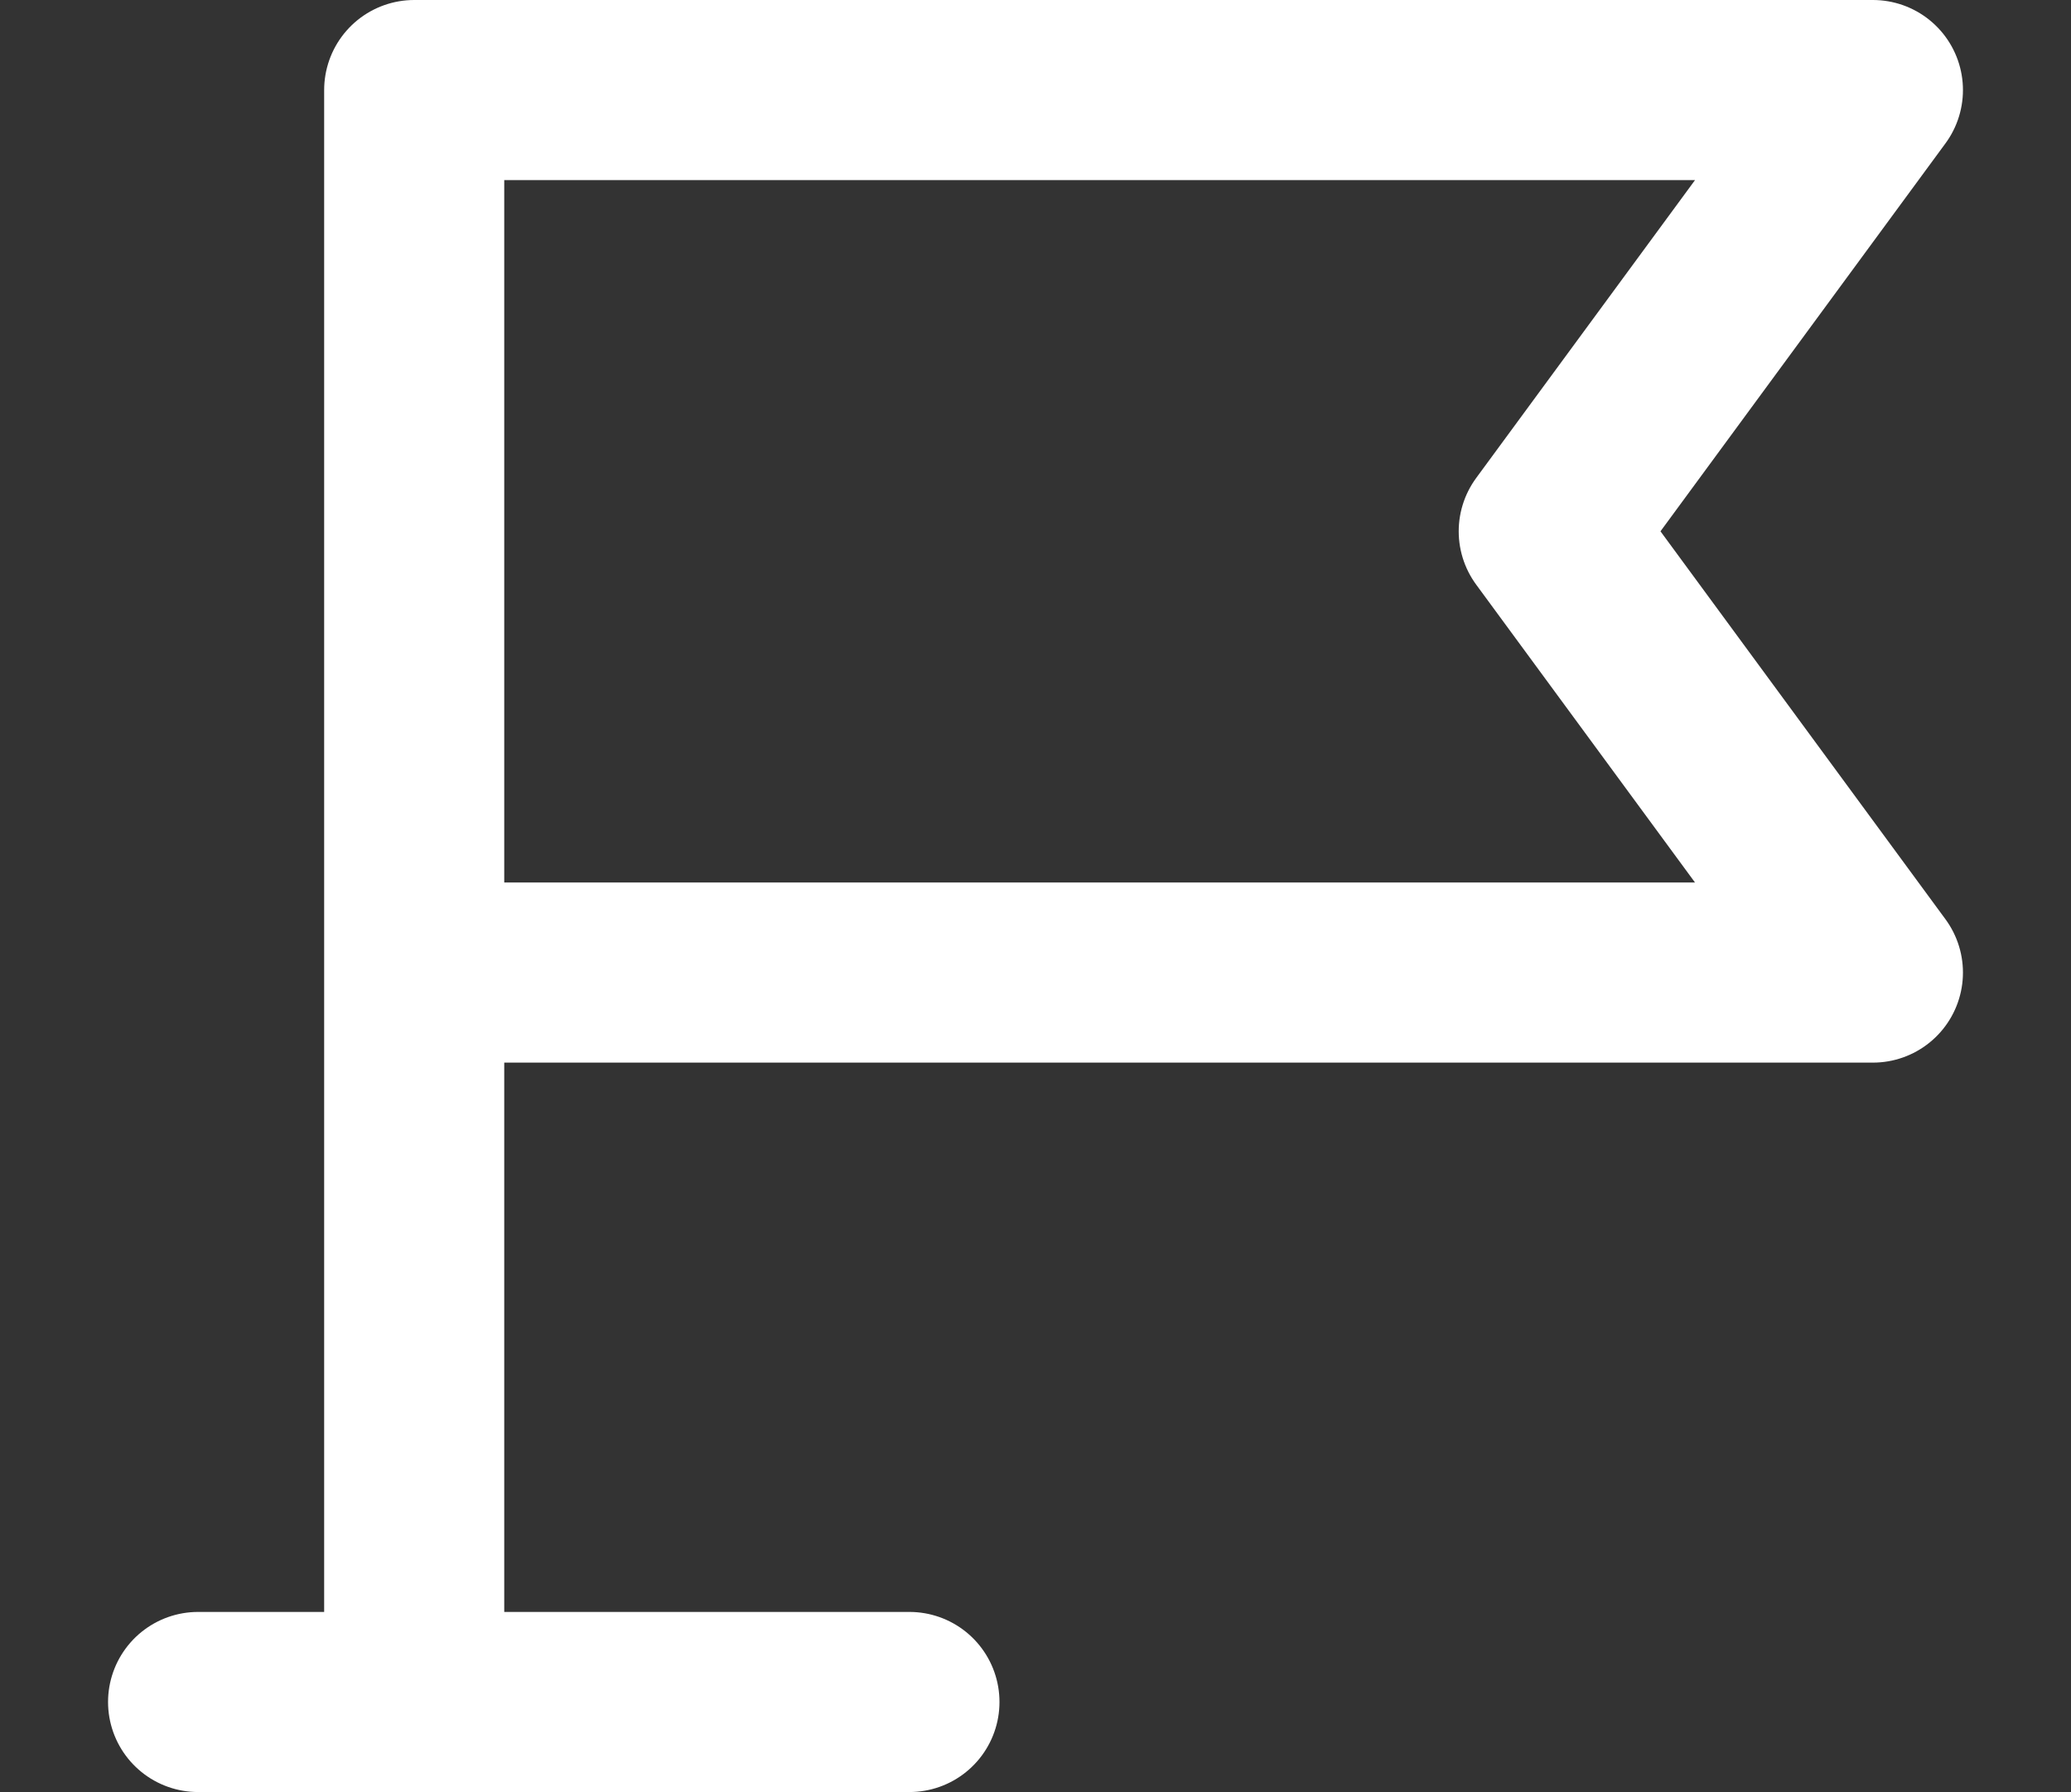
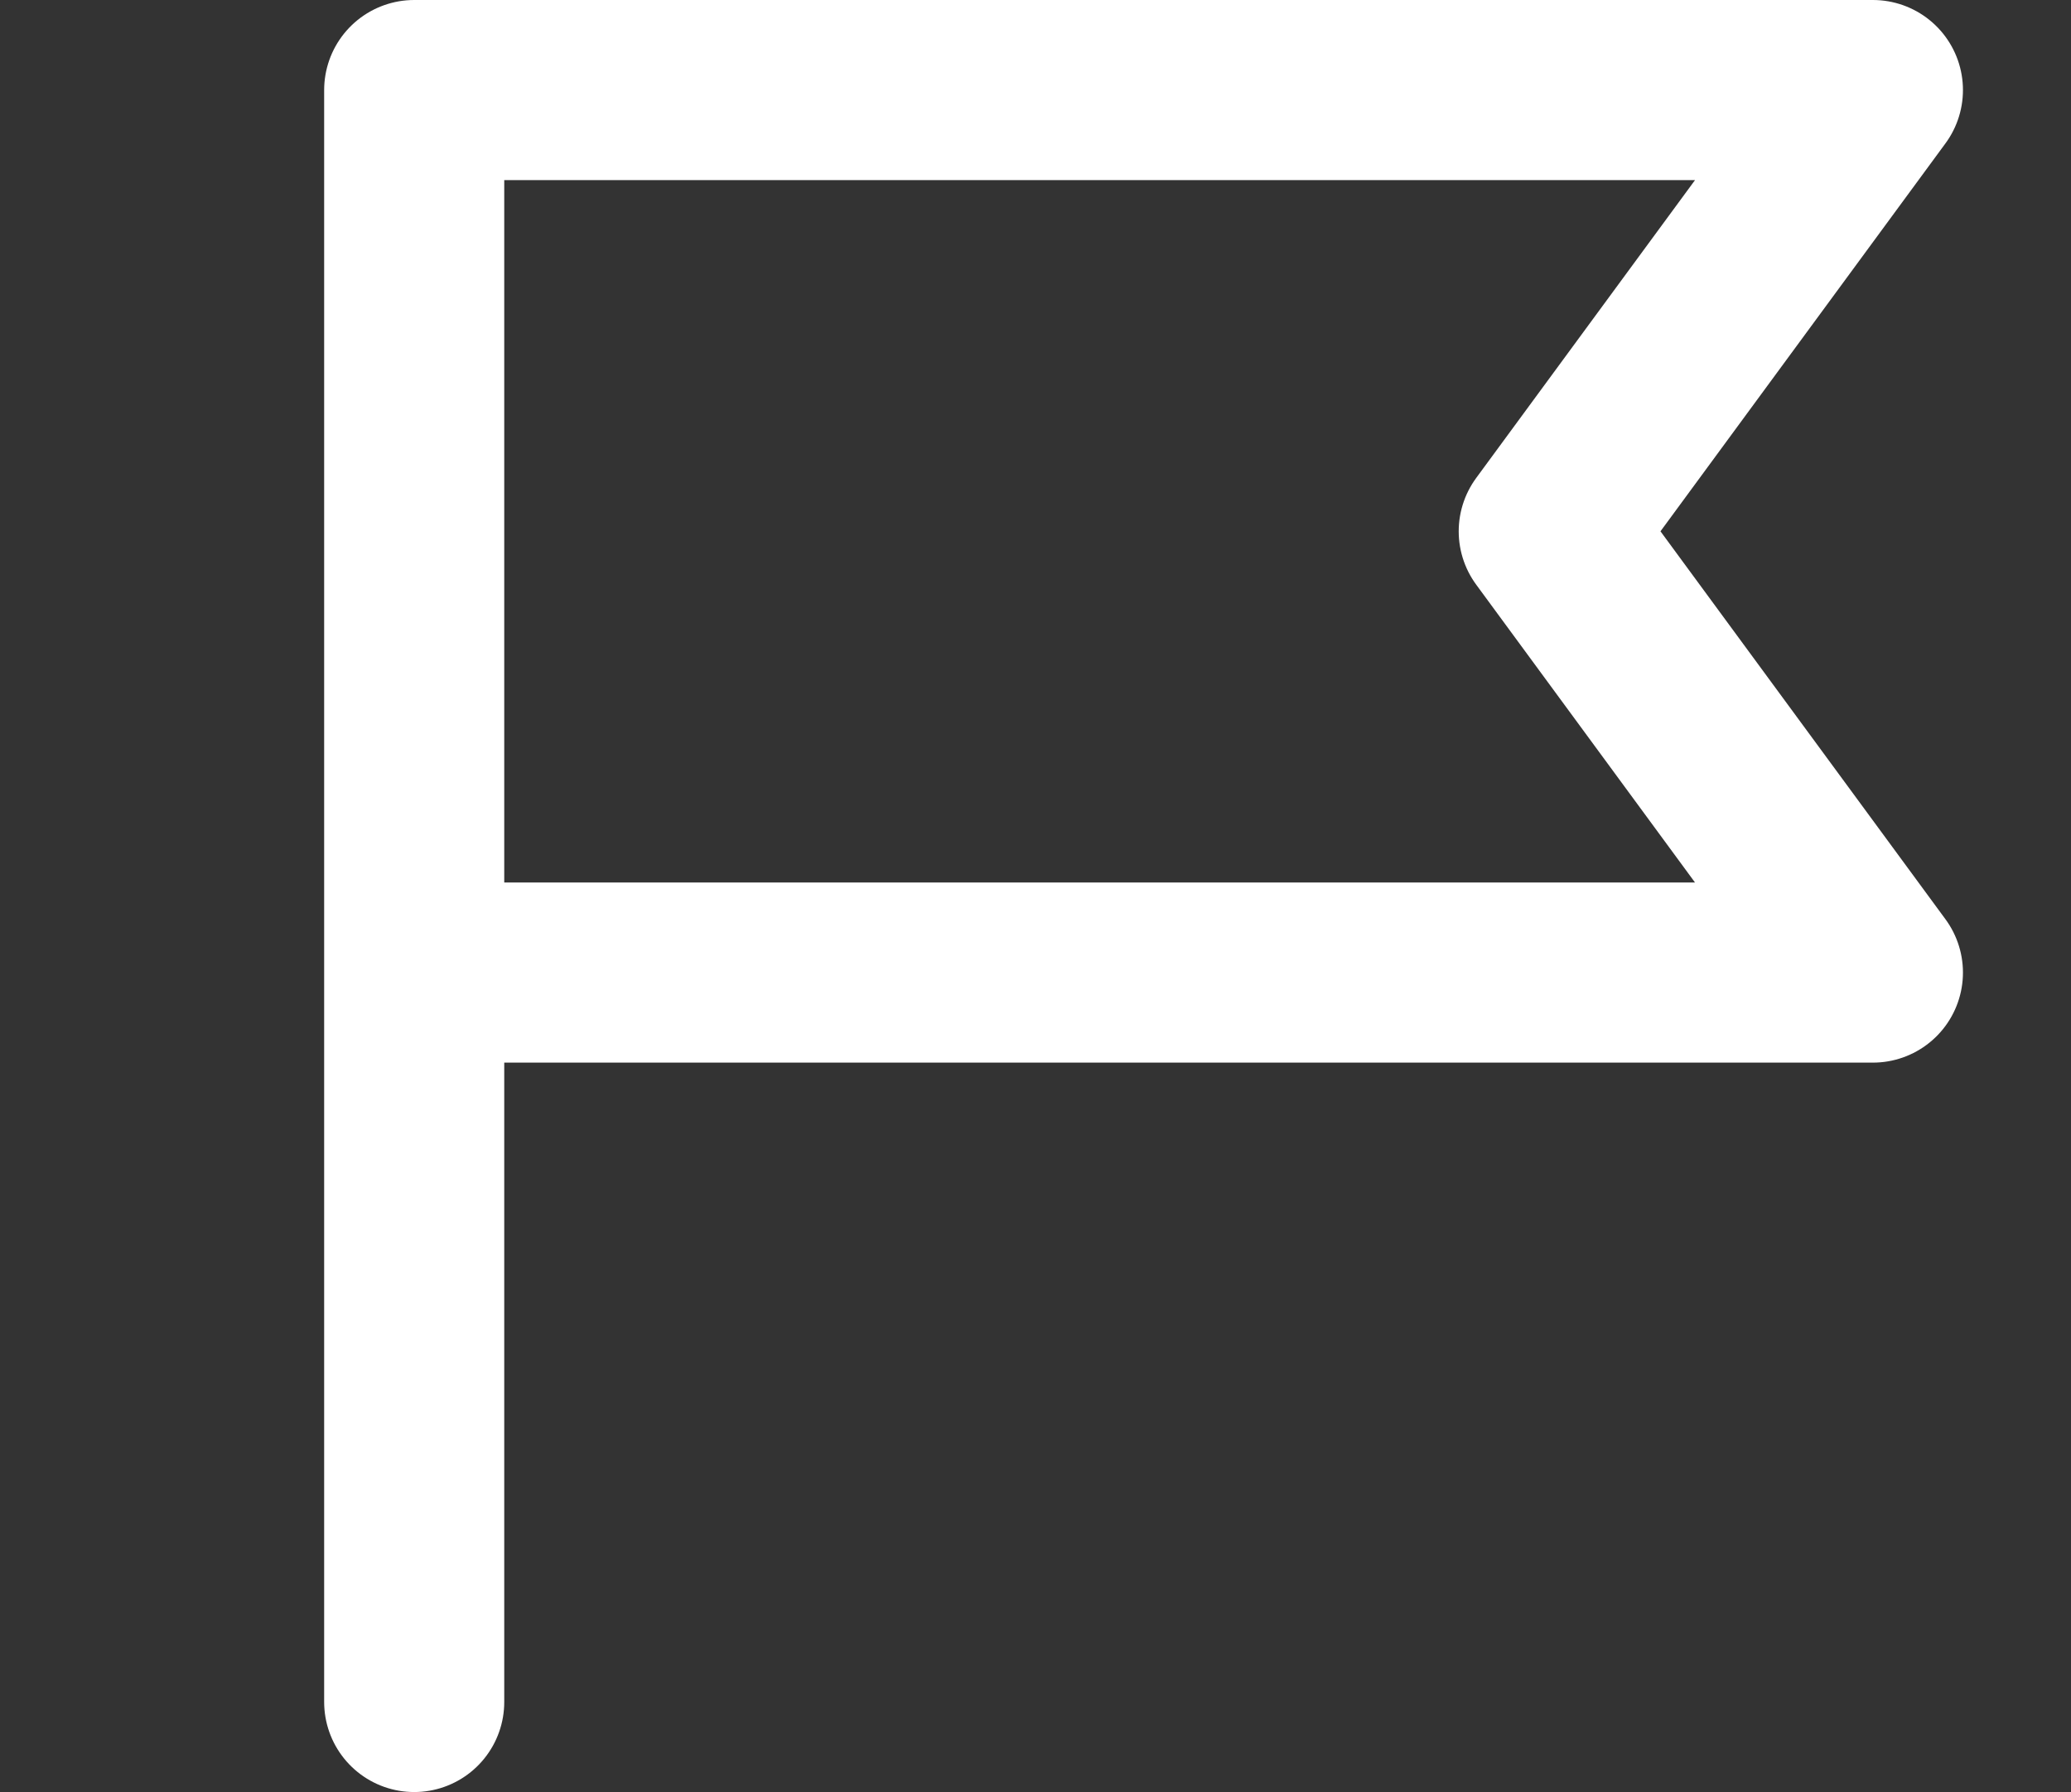
<svg xmlns="http://www.w3.org/2000/svg" version="1.1" id="icon" x="0px" y="0px" viewBox="0 0 23 19.9" style="enable-background:new 0 0 23 19.9;" xml:space="preserve">
  <rect x="0" y="0" width="23" height="19.9" fill="#333333" stroke="none" />
  <style type="text/css">
	.st0{fill:none;stroke:#FFFFFF;stroke-width:2;stroke-linecap:round;stroke-linejoin:round;stroke-miterlimit:10;}
</style>
  <g>
    <polyline class="st0" points="4.6,18.9 4.6,1 20.8,1 17.2,5.9 20.8,10.8 4.6,10.8  " />
-     <line class="st0" x1="2.2" y1="18.9" x2="10.1" y2="18.9" />
  </g>
</svg>